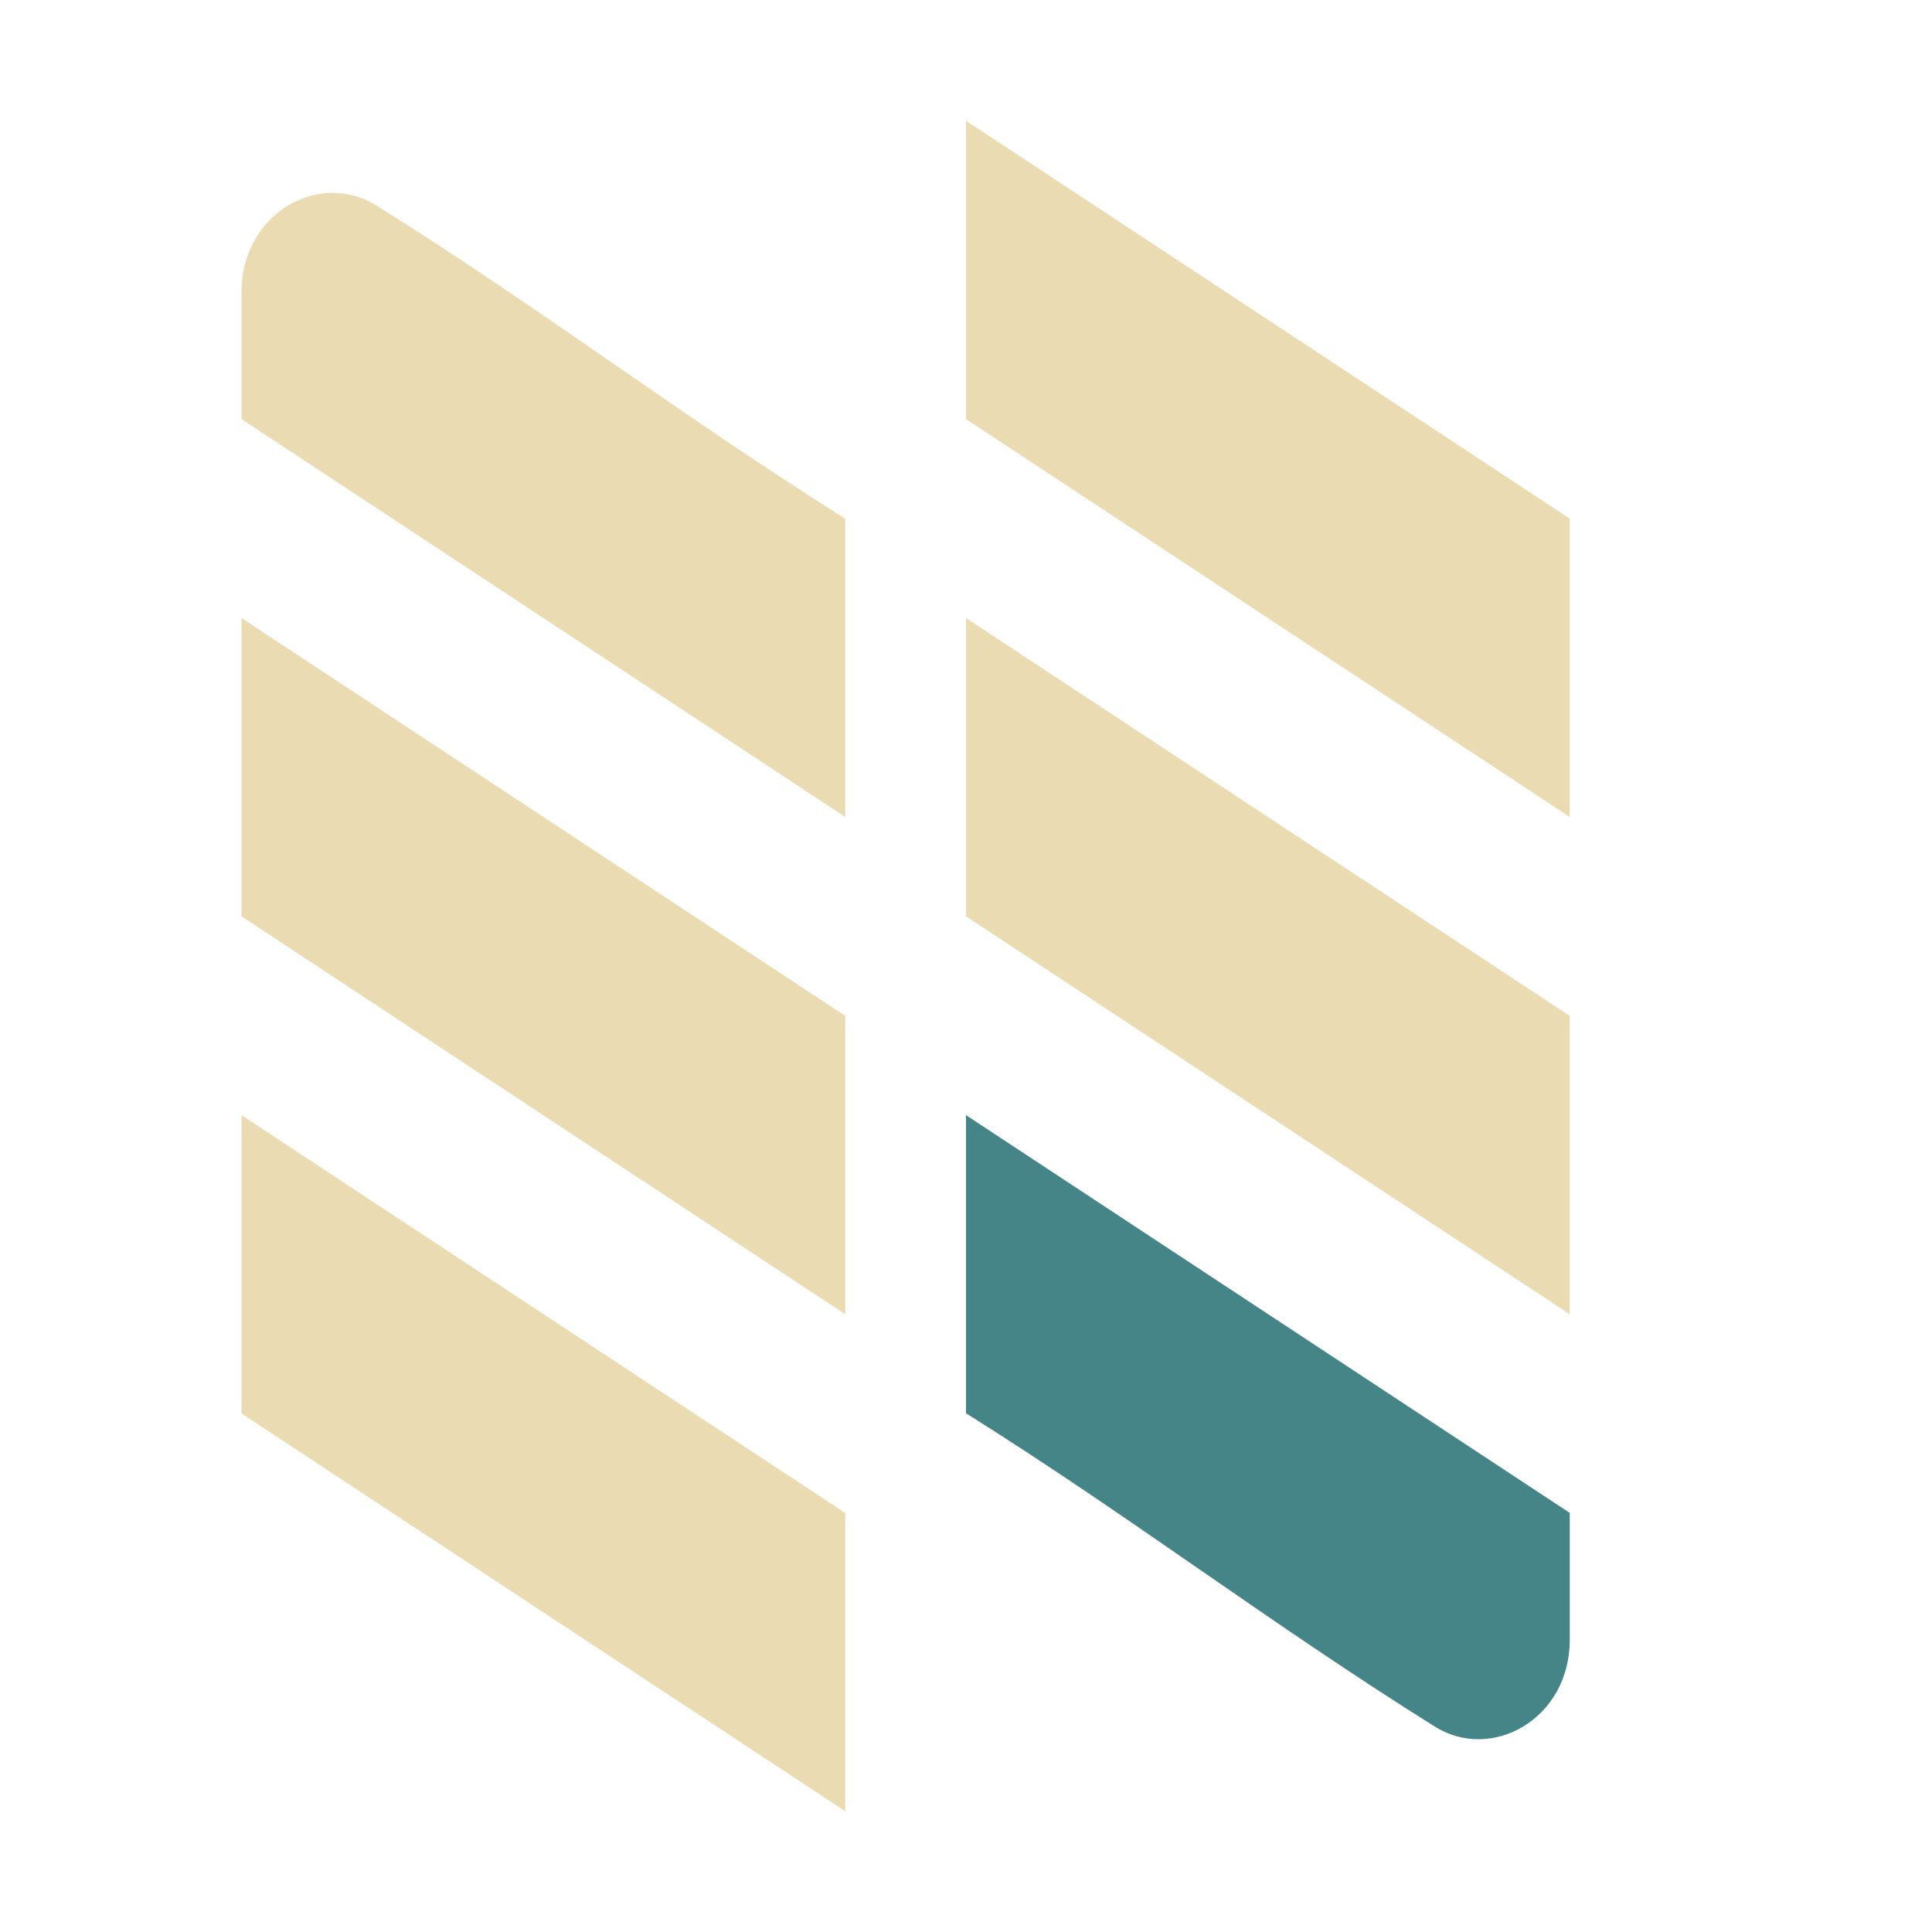
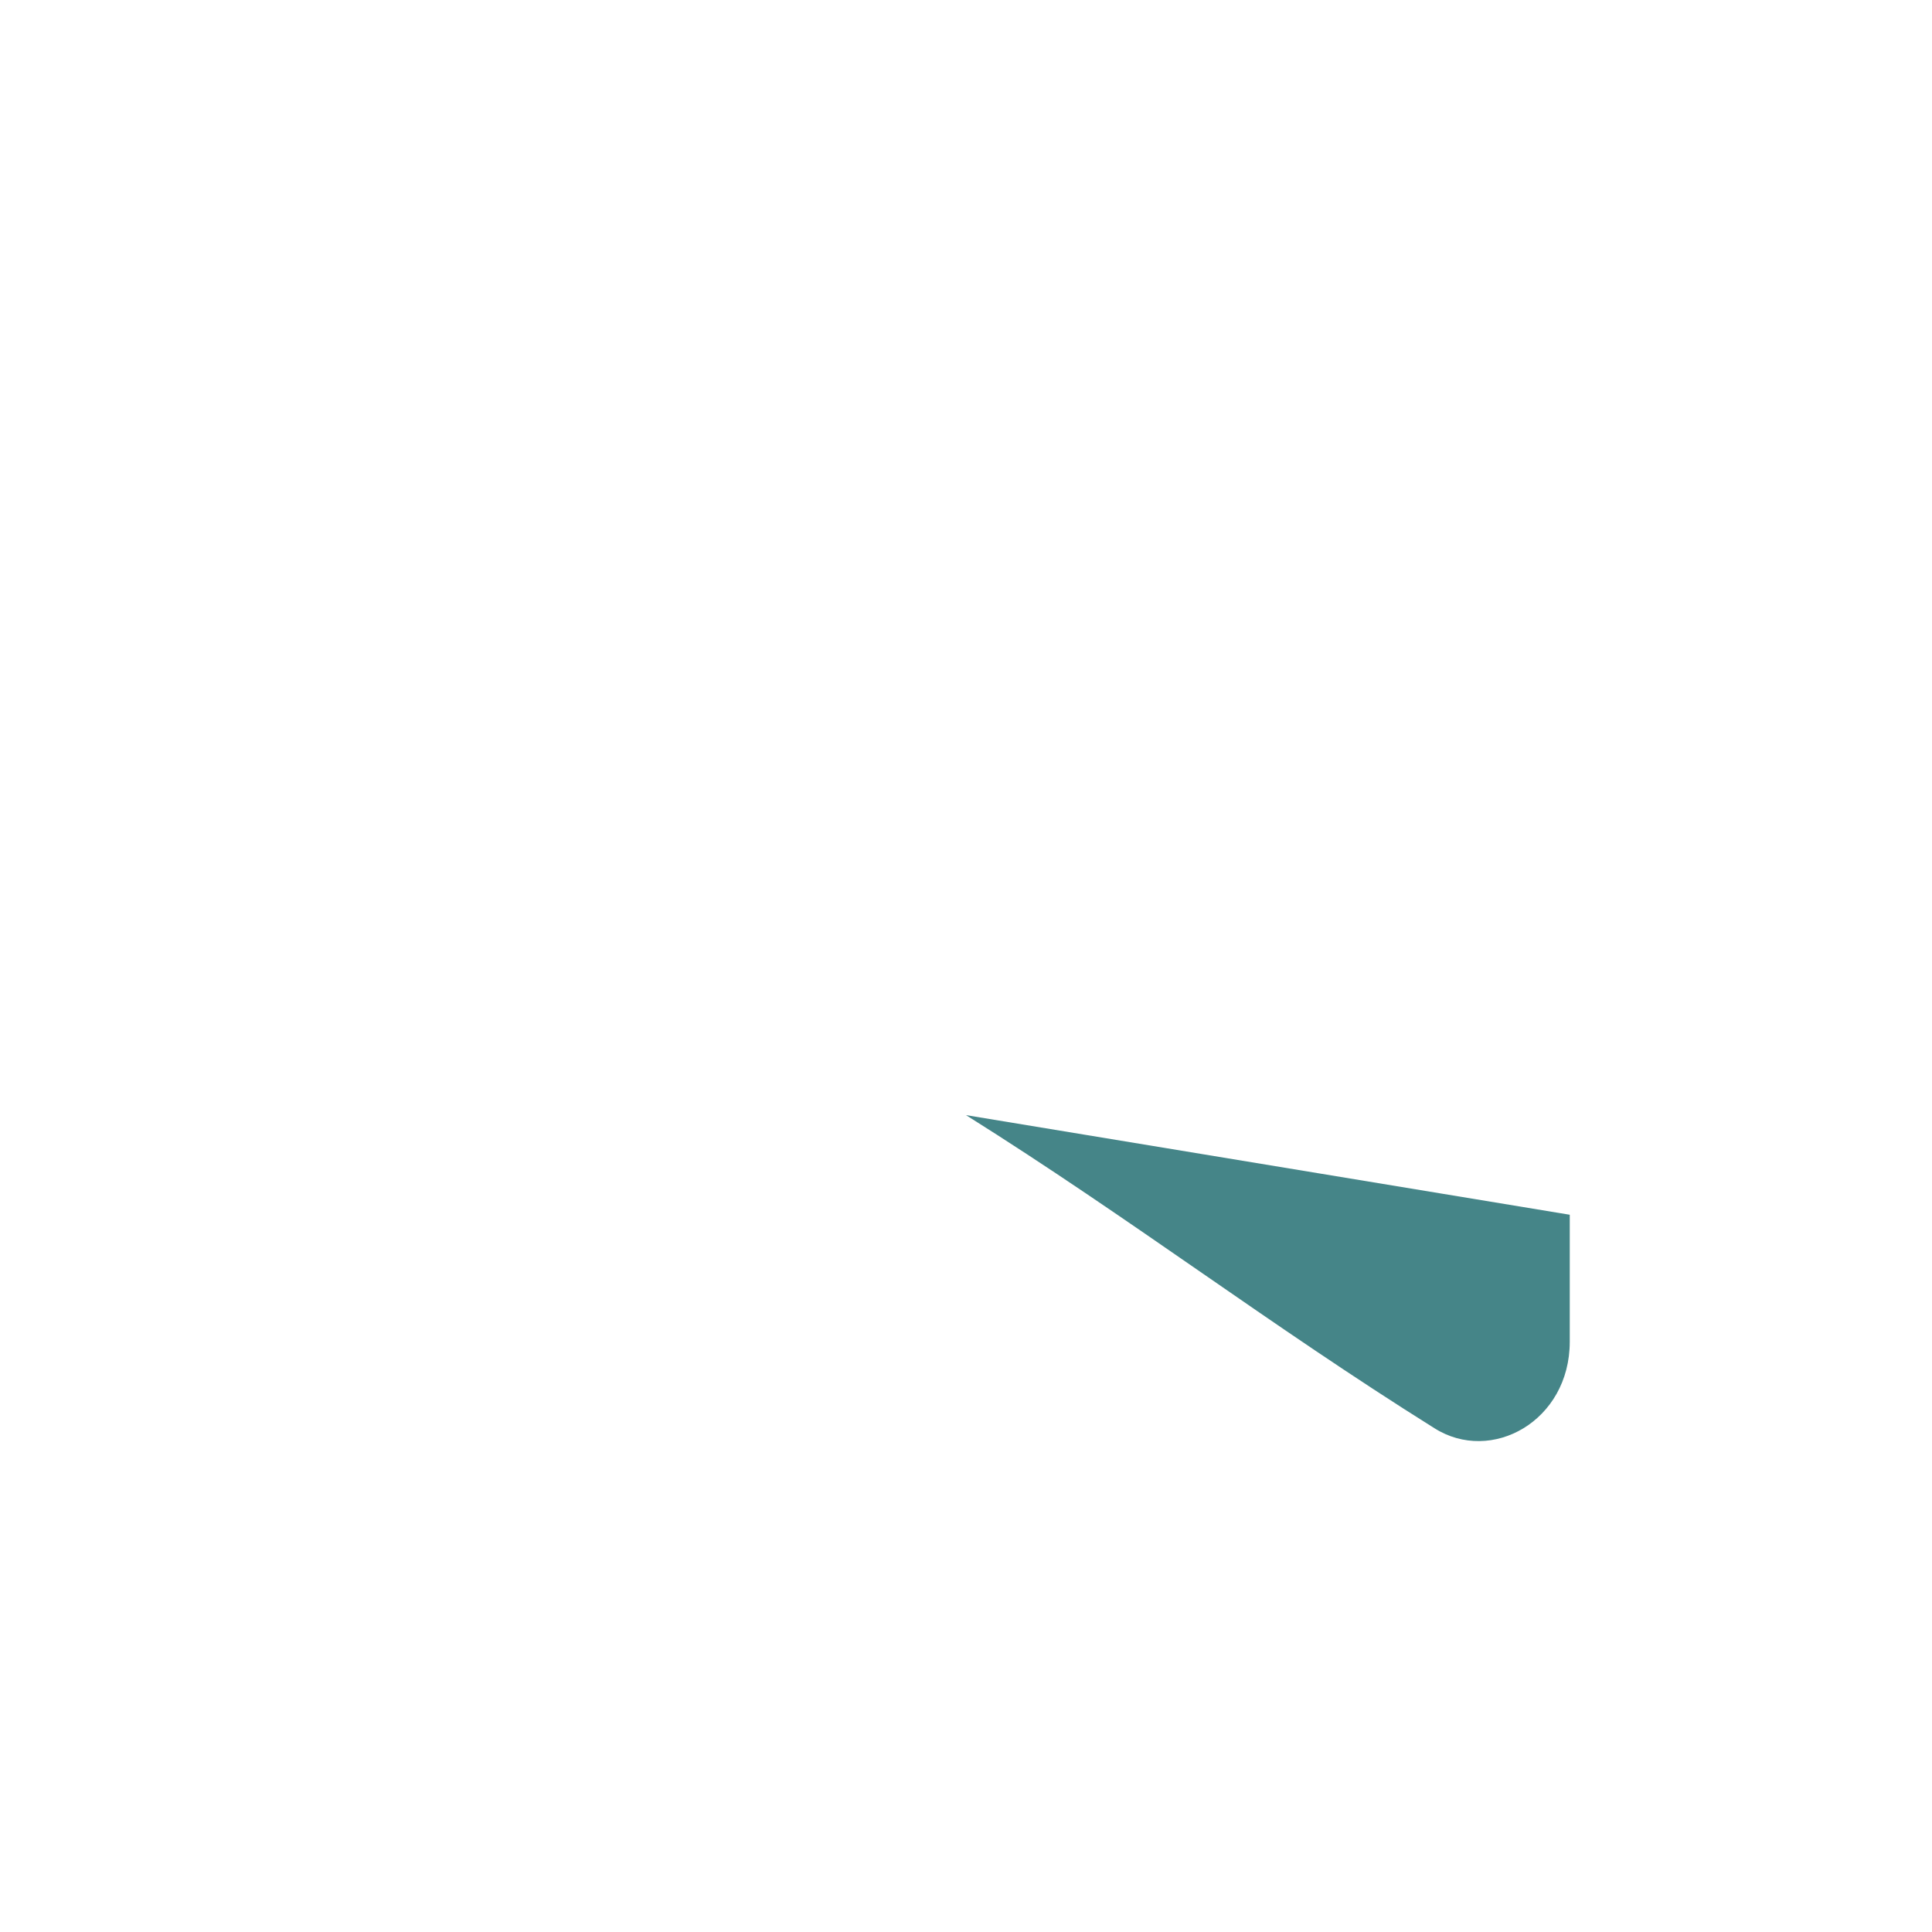
<svg xmlns="http://www.w3.org/2000/svg" width="16" height="16" version="1">
  <defs>
    <style id="current-color-scheme" type="text/css">.ColorScheme-Text { color:#ebdbb2; } .ColorScheme-Highlight { color:#458588; } .ColorScheme-NeutralText { color:#fe8019; } .ColorScheme-PositiveText { color:#689d6a; } .ColorScheme-NegativeText { color:#fb4934; }</style>
  </defs>
-   <path class="ColorScheme-Text" d="m8 1v2.471l5 3.295v-2.471zm-6 1.418v1.053l5 3.295v-2.471c-1.375-0.863-2.504-1.731-3.877-2.59-0.478-0.302-1.123 0.061-1.123 0.713zm0 2.7v2.471l5 3.295v-2.471zm6 0v2.471l5 3.295v-2.471zm-6 4.117v2.471l5 3.294v-2.47z" fill="currentColor" />
-   <path class="ColorScheme-Highlight" d="m8 9.235v2.469c1.375 0.863 2.506 1.733 3.878 2.592 0.473 0.301 1.122-0.059 1.122-0.715v-1.052z" fill="currentColor" />
+   <path class="ColorScheme-Highlight" d="m8 9.235c1.375 0.863 2.506 1.733 3.878 2.592 0.473 0.301 1.122-0.059 1.122-0.715v-1.052z" fill="currentColor" />
</svg>